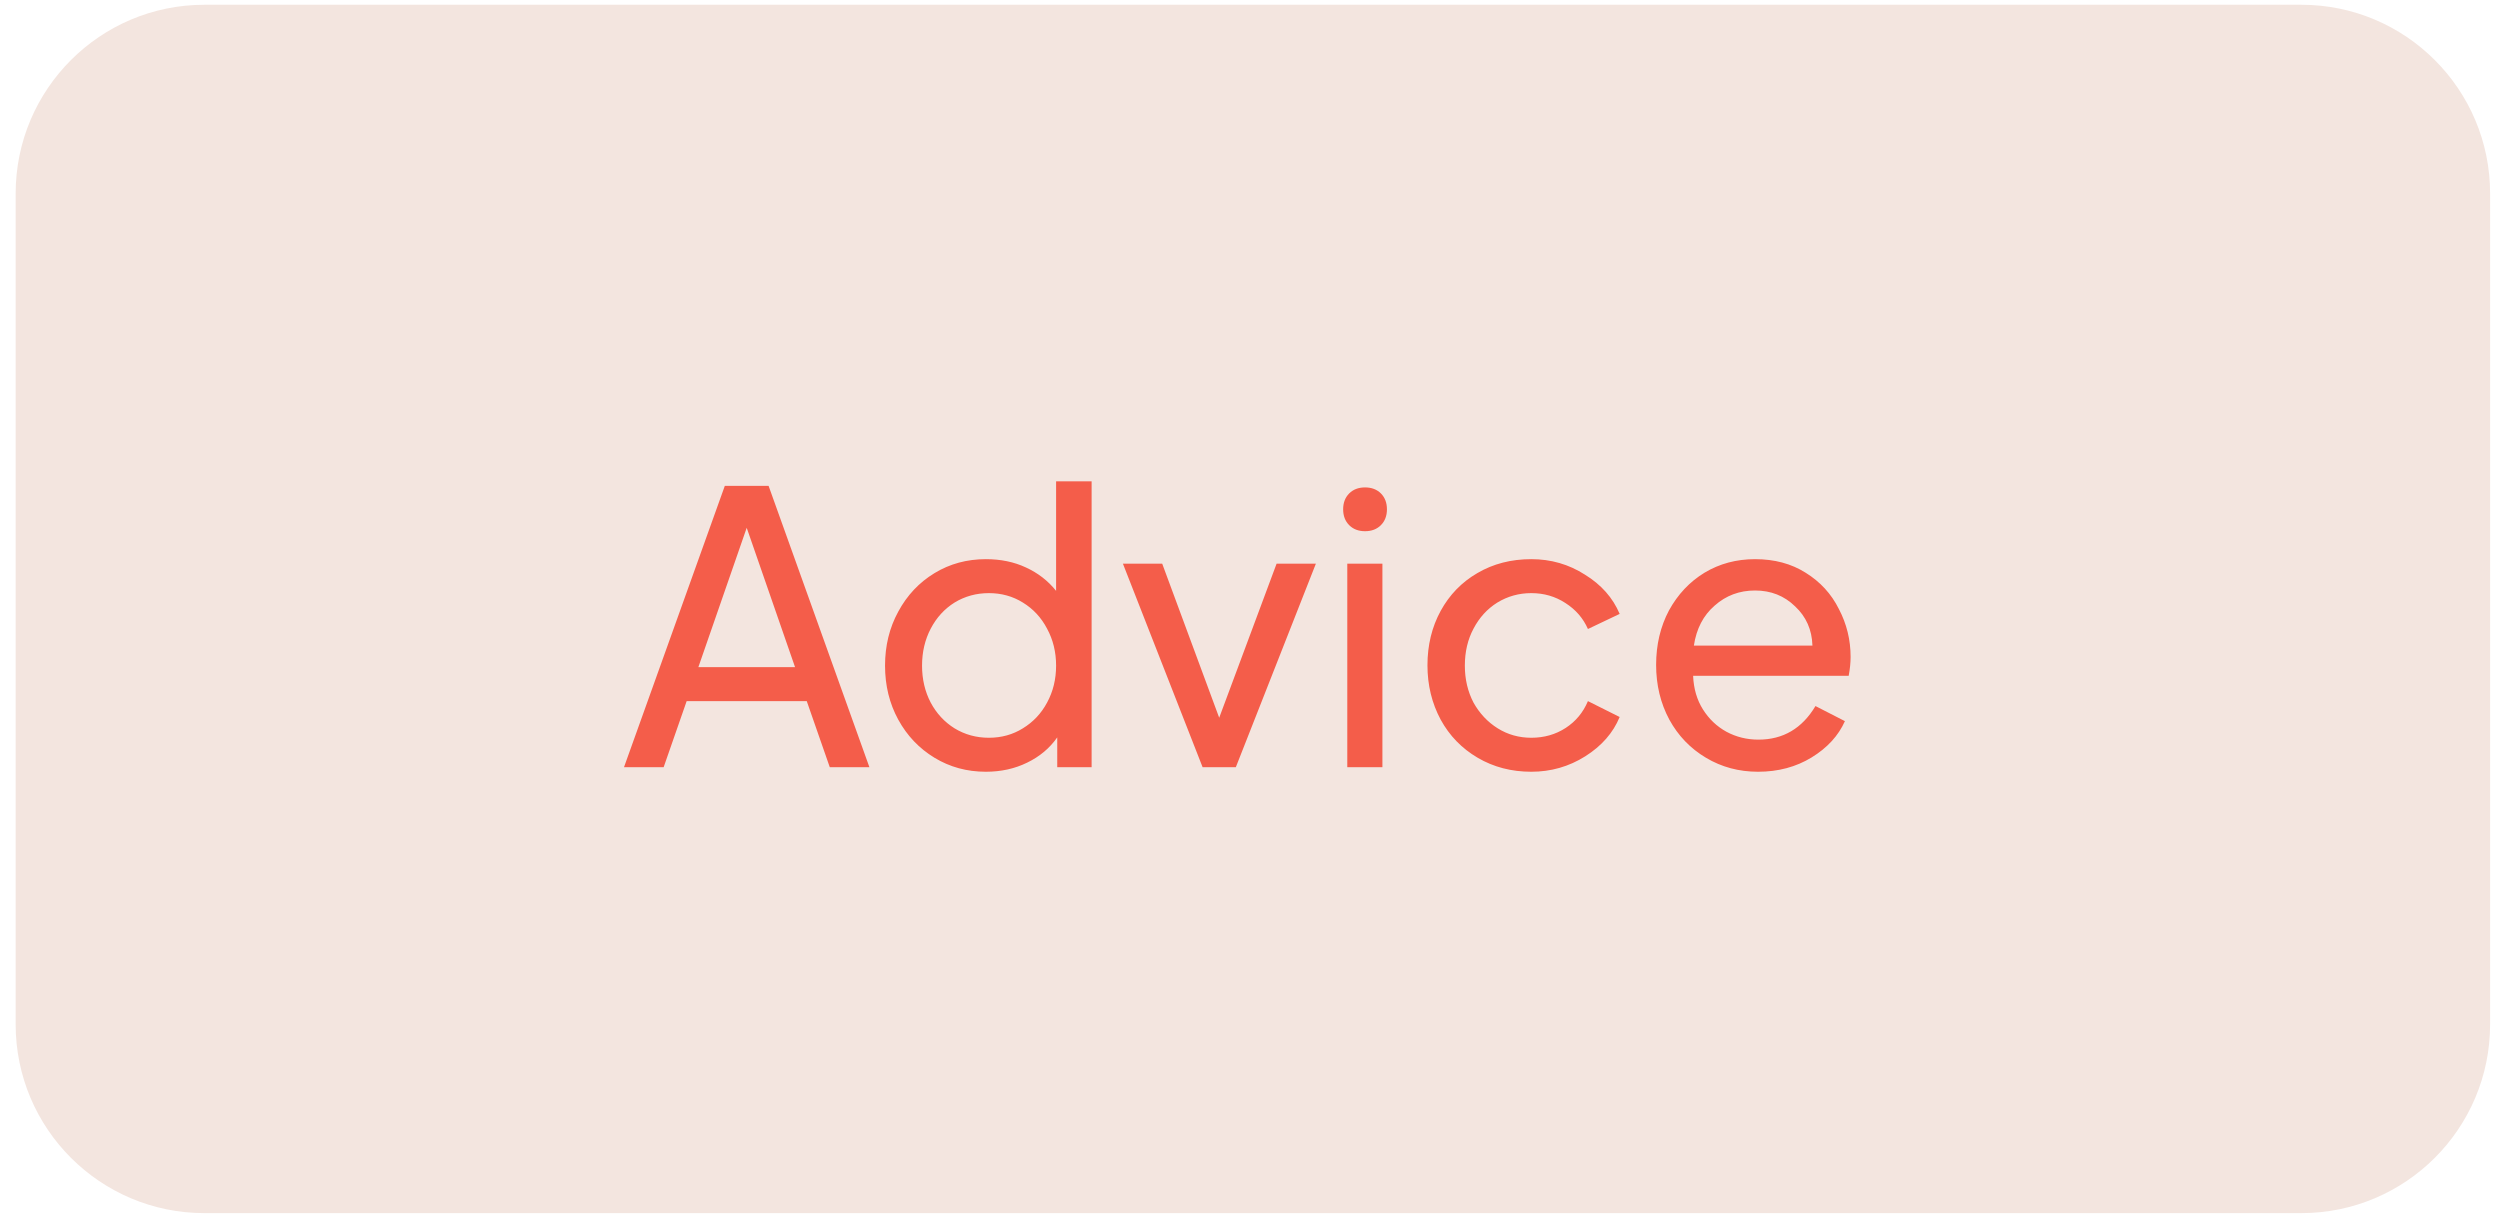
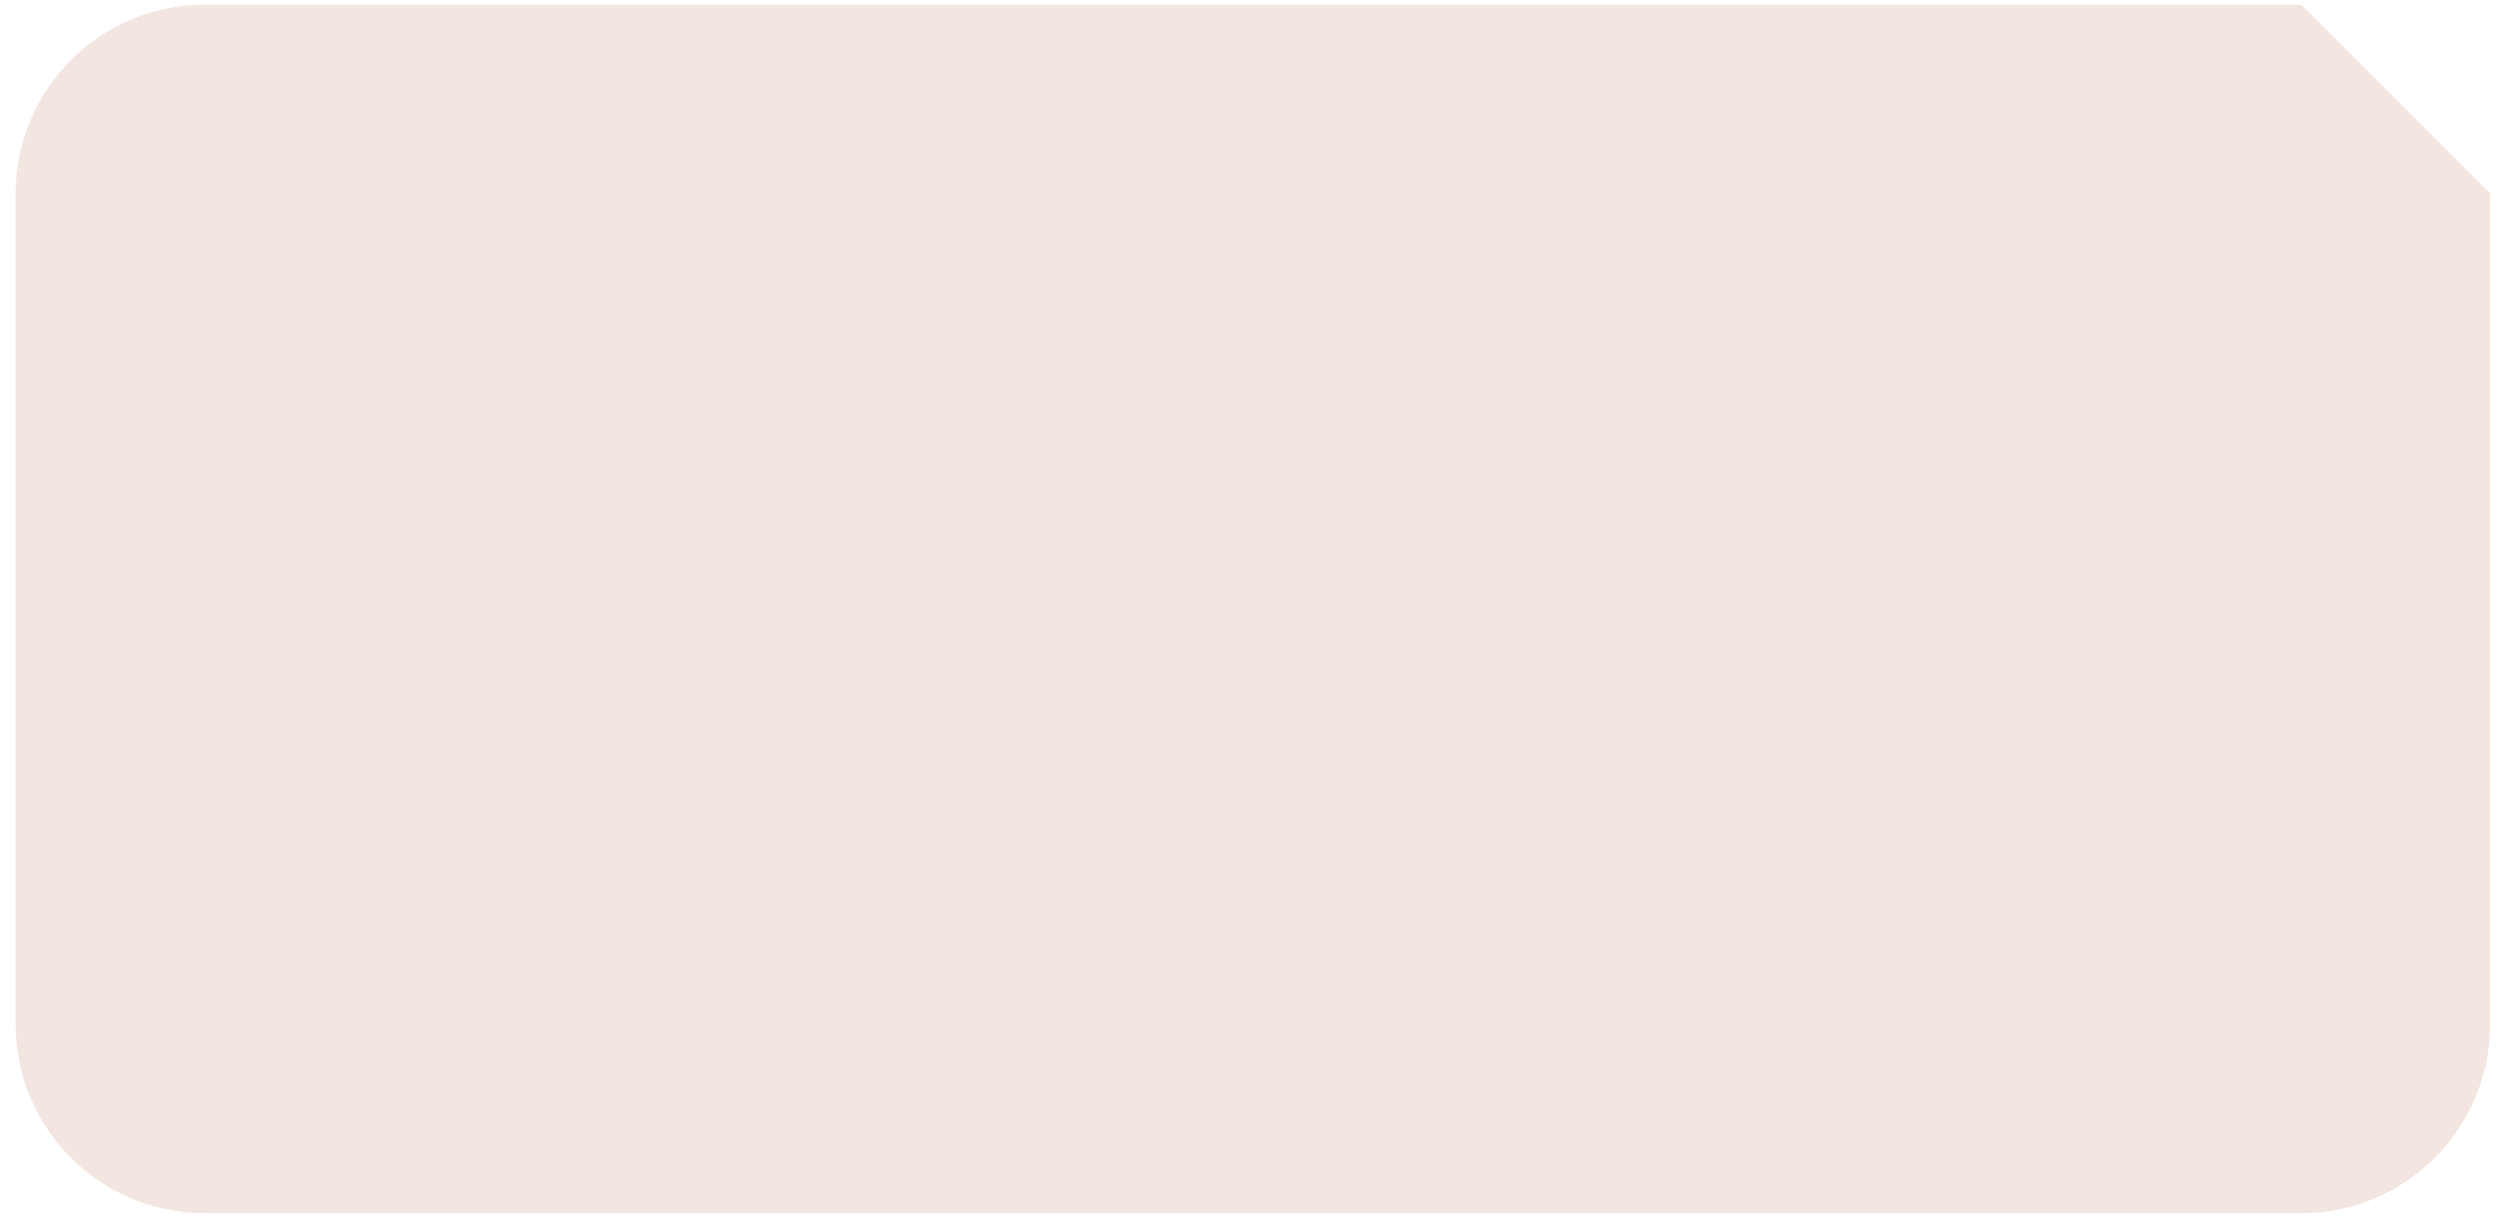
<svg xmlns="http://www.w3.org/2000/svg" width="116" height="57" viewBox="0 0 116 57" fill="none">
-   <path d="M106.78 0.221H9.486C4.648 0.221 0.726 4.144 0.726 8.982V47.528C0.726 52.367 4.648 56.289 9.486 56.289H106.78C111.618 56.289 115.541 52.367 115.541 47.528V8.982C115.541 4.144 111.618 0.221 106.78 0.221Z" fill="#F3E5DF" />
-   <path d="M33.631 22.545H35.663L40.341 35.599H38.502L37.433 32.532H31.861L30.793 35.599H28.953L33.631 22.545ZM36.89 30.955L34.647 24.49L32.404 30.955H36.89ZM45.744 35.809C44.868 35.809 44.074 35.593 43.361 35.16C42.649 34.728 42.088 34.138 41.679 33.391C41.27 32.643 41.066 31.808 41.066 30.886C41.066 29.962 41.27 29.127 41.679 28.38C42.088 27.621 42.649 27.025 43.361 26.593C44.074 26.16 44.868 25.945 45.744 25.945C46.433 25.945 47.052 26.073 47.602 26.33C48.162 26.587 48.63 26.949 49.003 27.416V22.335H50.651V35.599H49.056V34.215C48.705 34.717 48.238 35.108 47.654 35.389C47.082 35.669 46.445 35.809 45.744 35.809ZM42.783 30.886C42.783 31.516 42.917 32.089 43.186 32.603C43.455 33.105 43.823 33.502 44.29 33.794C44.769 34.086 45.301 34.232 45.884 34.232C46.469 34.232 46.993 34.086 47.462 33.794C47.94 33.502 48.314 33.105 48.583 32.603C48.863 32.089 49.003 31.516 49.003 30.886C49.003 30.255 48.863 29.682 48.583 29.168C48.314 28.654 47.94 28.252 47.462 27.959C46.993 27.667 46.469 27.521 45.884 27.521C45.301 27.521 44.769 27.667 44.29 27.959C43.823 28.252 43.455 28.654 43.186 29.168C42.917 29.682 42.783 30.255 42.783 30.886ZM52.103 26.154H53.926L56.571 33.303L59.234 26.154H61.057L57.342 35.599H55.801L52.103 26.154ZM62.514 26.154H64.144V35.599H62.514V26.154ZM62.322 23.631C62.322 23.328 62.416 23.083 62.602 22.896C62.789 22.709 63.034 22.616 63.338 22.616C63.642 22.616 63.887 22.709 64.074 22.896C64.26 23.083 64.354 23.328 64.354 23.631C64.354 23.936 64.26 24.18 64.074 24.367C63.887 24.555 63.642 24.648 63.338 24.648C63.034 24.648 62.789 24.555 62.602 24.367C62.416 24.18 62.322 23.936 62.322 23.631ZM71.052 35.809C70.13 35.809 69.301 35.593 68.564 35.16C67.828 34.728 67.256 34.138 66.847 33.391C66.439 32.631 66.234 31.79 66.234 30.868C66.234 29.934 66.439 29.093 66.847 28.345C67.256 27.598 67.823 27.013 68.547 26.593C69.283 26.16 70.118 25.945 71.052 25.945C71.964 25.945 72.793 26.184 73.54 26.663C74.3 27.13 74.837 27.738 75.152 28.485L73.68 29.186C73.459 28.683 73.109 28.281 72.63 27.977C72.162 27.673 71.637 27.521 71.052 27.521C70.481 27.521 69.955 27.667 69.476 27.959C69.008 28.252 68.641 28.654 68.372 29.168C68.103 29.67 67.969 30.243 67.969 30.886C67.969 31.516 68.103 32.089 68.372 32.603C68.653 33.105 69.026 33.502 69.493 33.794C69.961 34.086 70.481 34.232 71.052 34.232C71.649 34.232 72.18 34.08 72.647 33.777C73.115 33.472 73.459 33.058 73.68 32.532L75.152 33.269C74.849 34.004 74.317 34.612 73.558 35.091C72.799 35.57 71.964 35.809 71.052 35.809ZM81.575 35.809C80.687 35.809 79.881 35.593 79.157 35.16C78.432 34.728 77.866 34.138 77.457 33.391C77.049 32.631 76.844 31.785 76.844 30.85C76.844 29.916 77.043 29.075 77.439 28.327C77.849 27.58 78.398 26.995 79.087 26.575C79.787 26.154 80.57 25.945 81.434 25.945C82.334 25.945 83.116 26.154 83.782 26.575C84.46 26.995 84.974 27.556 85.324 28.258C85.686 28.947 85.868 29.688 85.868 30.482C85.868 30.751 85.838 31.043 85.779 31.358H78.561C78.585 31.954 78.737 32.474 79.017 32.918C79.297 33.362 79.659 33.706 80.103 33.951C80.559 34.197 81.055 34.319 81.592 34.319C82.737 34.319 83.618 33.799 84.238 32.761L85.604 33.461C85.301 34.138 84.787 34.699 84.063 35.143C83.338 35.587 82.509 35.809 81.575 35.809ZM84.097 29.956C84.075 29.221 83.806 28.614 83.291 28.134C82.789 27.644 82.17 27.399 81.434 27.399C80.711 27.399 80.086 27.632 79.56 28.1C79.034 28.555 78.713 29.174 78.596 29.956H84.097Z" fill="#F45D4A" />
+   <path d="M106.78 0.221H9.486C4.648 0.221 0.726 4.144 0.726 8.982V47.528C0.726 52.367 4.648 56.289 9.486 56.289H106.78C111.618 56.289 115.541 52.367 115.541 47.528V8.982Z" fill="#F3E5DF" />
</svg>